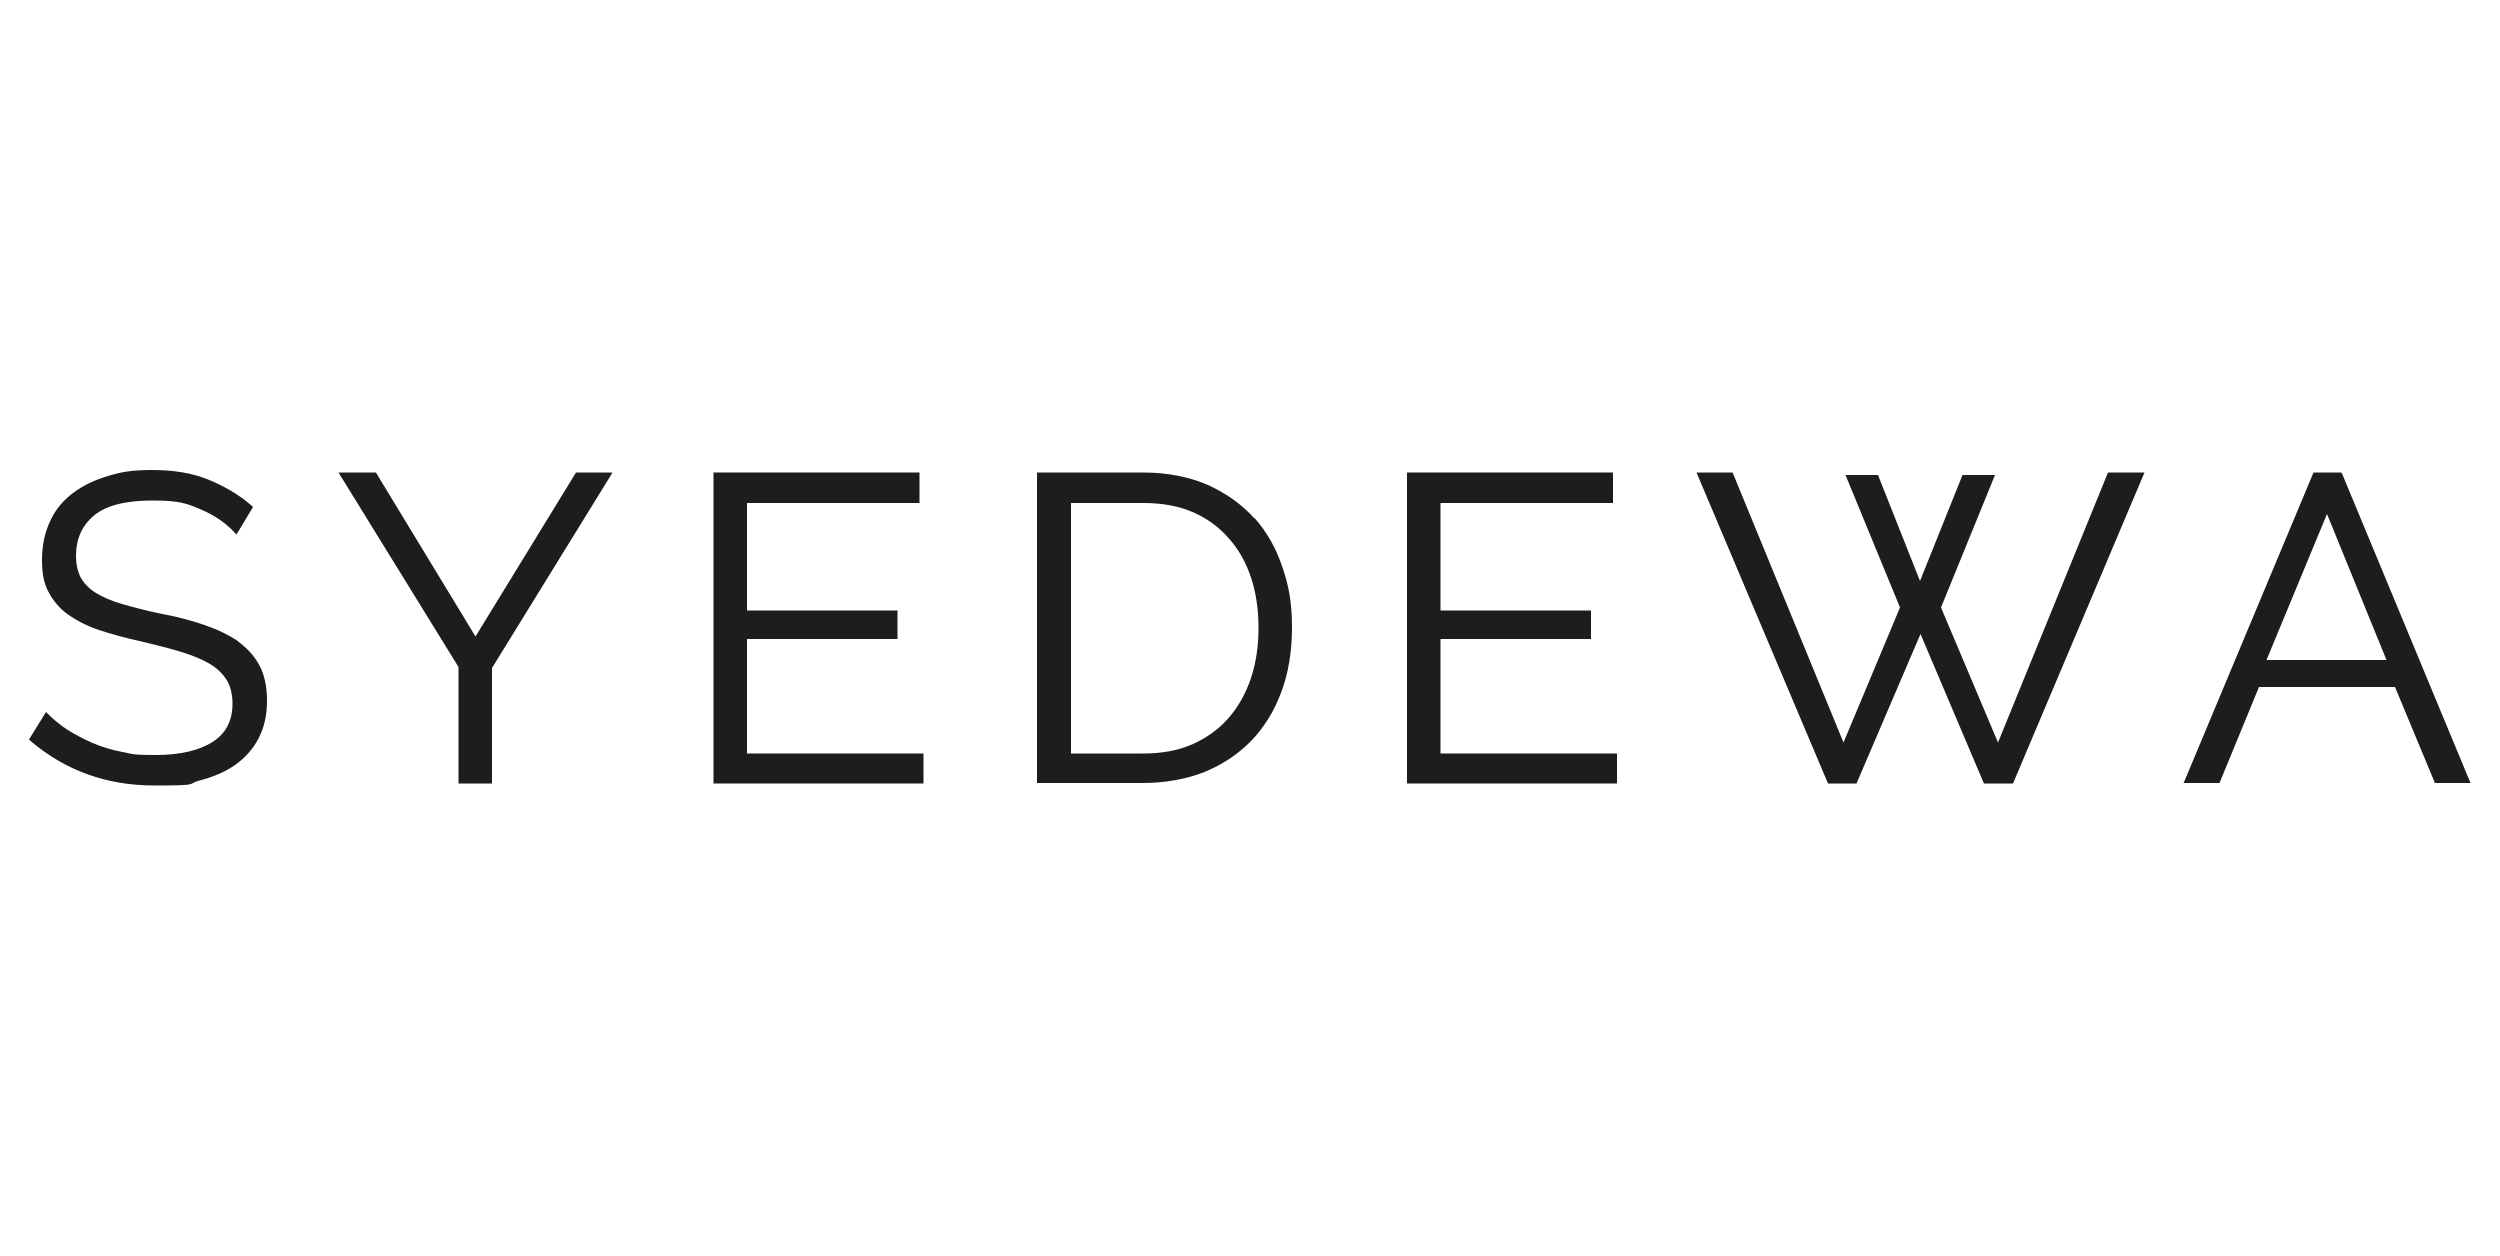
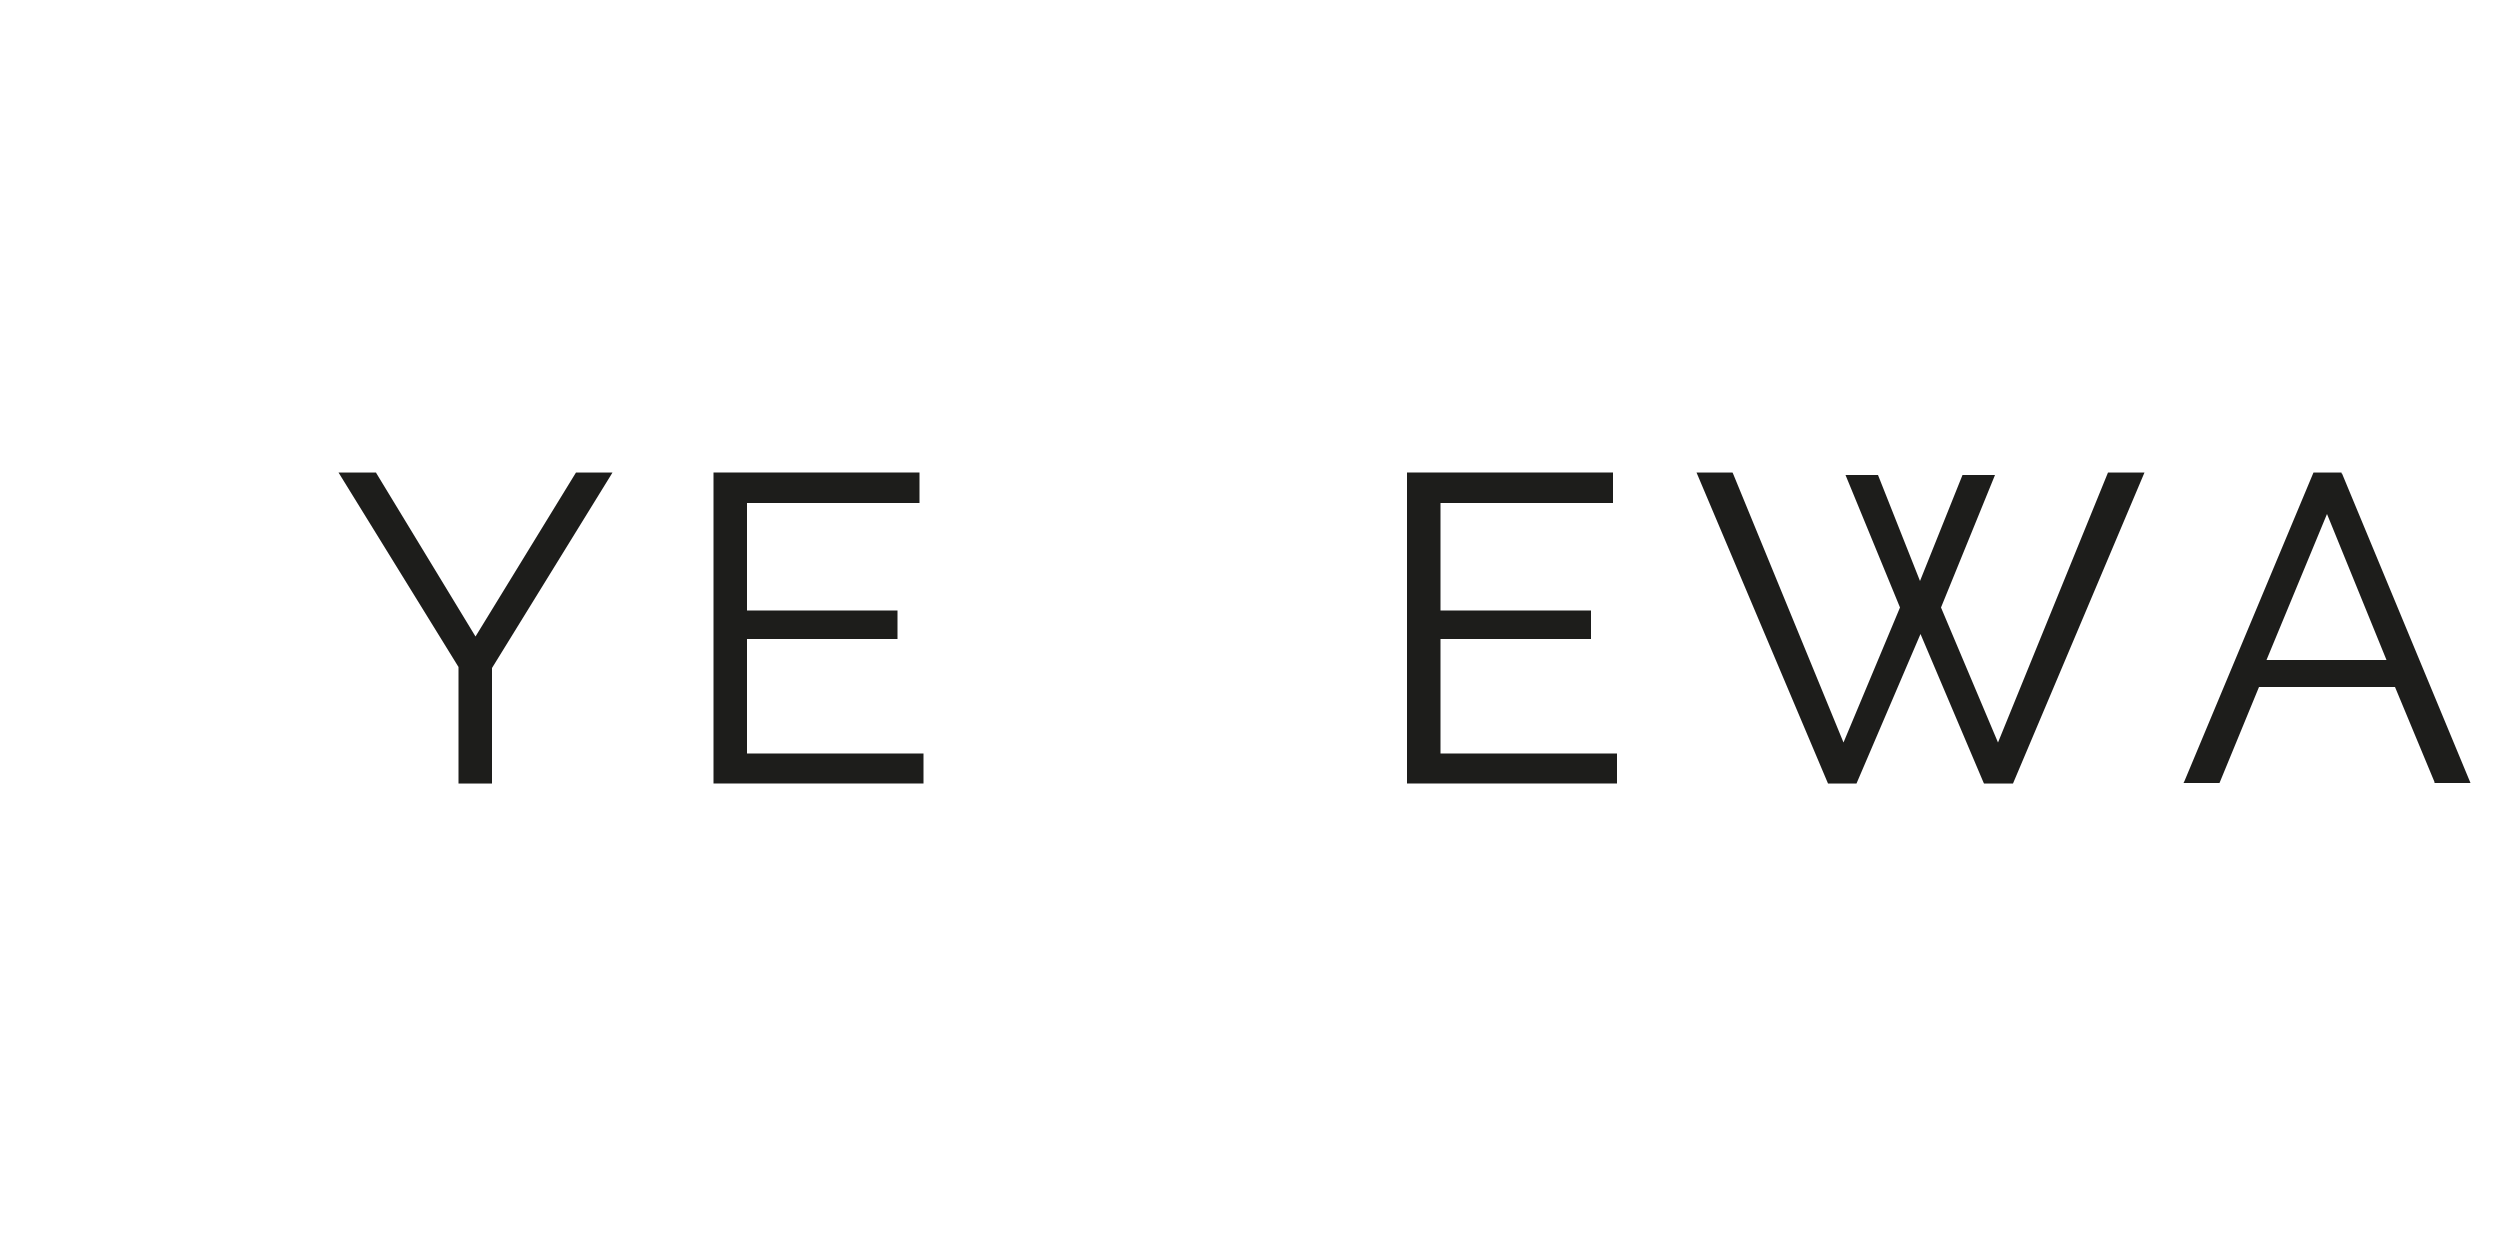
<svg xmlns="http://www.w3.org/2000/svg" version="1.1" viewBox="0 0 500 251.3">
  <defs>
    <style>
      .cls-1 {
        fill: #1d1d1b;
      }
    </style>
  </defs>
  <g>
    <g id="Layer_1">
      <g>
-         <path class="cls-1" d="M47.7,128.3c-1.9-1.3-4.2-2.4-6.8-3.3-2.6-.9-5.6-1.7-8.9-2.3-2.9-.6-5.5-1.3-7.6-1.9-2.1-.6-3.9-1.4-5.2-2.2-1.3-.8-2.3-1.8-3-3-.6-1.1-1-2.6-1-4.4,0-3.4,1.2-6.1,3.6-8.1,2.4-2,6.3-3,11.7-3s6.9.6,9.7,1.8c2.8,1.2,5.1,2.8,6.8,4.7l.3.3,3.3-5.5-.2-.2c-2.6-2.3-5.6-4-8.8-5.3-3.2-1.3-6.9-1.9-11.1-1.9s-6.3.4-8.9,1.2c-2.7.8-5,1.9-7,3.4-2,1.5-3.6,3.4-4.6,5.7-1.1,2.3-1.6,4.9-1.6,7.7s.4,4.7,1.3,6.4c.9,1.7,2.2,3.3,3.9,4.5,1.7,1.2,3.8,2.3,6.2,3.1,2.4.8,5.3,1.6,8.5,2.3,3,.7,5.7,1.4,8,2.1,2.3.7,4.2,1.5,5.7,2.4,1.5.9,2.6,2,3.4,3.3.7,1.2,1.1,2.8,1.1,4.6,0,3.4-1.3,6-4,7.7-2.7,1.7-6.5,2.6-11.3,2.6s-4.6-.2-6.7-.6c-2.1-.4-4.1-1-6-1.8-1.8-.8-3.5-1.7-5.1-2.7-1.5-1-2.8-2.1-3.9-3.2l-.3-.3-3.4,5.5.2.2c7,6,15.3,9,24.9,9s6.3-.3,9-1c2.7-.7,5.1-1.7,7.1-3.1,2-1.4,3.6-3.2,4.7-5.3,1.1-2.1,1.7-4.6,1.7-7.5s-.5-5.2-1.5-7.1c-1-1.9-2.5-3.5-4.3-4.8Z" />
        <polygon class="cls-1" points="95.1 127.3 75.3 94.7 75.2 94.5 67.7 94.5 91.7 133.4 91.7 156.7 98.4 156.7 98.4 133.6 122.2 95 122.5 94.5 115.2 94.5 95.1 127.3" />
        <polygon class="cls-1" points="149.4 127.8 179.5 127.8 179.5 122.1 149.4 122.1 149.4 100.6 183.9 100.6 183.9 94.5 142.7 94.5 142.7 156.7 184.7 156.7 184.7 150.7 149.4 150.7 149.4 127.8" />
-         <path class="cls-1" d="M250.9,103.7c-2.5-2.8-5.6-5-9.3-6.7-3.7-1.6-8.1-2.5-13-2.5h-21.2v62.1h21.2c4.5,0,8.7-.8,12.3-2.2,3.6-1.5,6.8-3.6,9.4-6.3,2.6-2.7,4.6-6,6-9.8,1.4-3.8,2.1-8.1,2.1-12.8s-.6-8.3-1.9-12c-1.2-3.7-3.1-7.1-5.6-9.9ZM228.7,150.7h-14.5v-50.1h14.5c3.7,0,7,.6,9.8,1.8,2.8,1.2,5.3,3,7.2,5.2,2,2.2,3.5,4.9,4.5,7.9,1,3,1.5,6.4,1.5,10.1s-.5,6.9-1.5,10c-1,3-2.5,5.7-4.4,7.9-1.9,2.2-4.3,4-7.2,5.3-2.9,1.3-6.2,1.9-10,1.9Z" />
        <polygon class="cls-1" points="288.1 127.8 318.2 127.8 318.2 122.1 288.1 122.1 288.1 100.6 322.6 100.6 322.6 94.5 281.4 94.5 281.4 156.7 323.4 156.7 323.4 150.7 288.1 150.7 288.1 127.8" />
        <polygon class="cls-1" points="399.6 148.5 388.2 121.5 399 95 392.5 95 384 116.2 375.6 95 369.1 95 380 121.5 368.7 148.5 346.6 94.7 346.5 94.5 339.3 94.5 365.6 156.7 371.3 156.7 384.1 126.8 396.7 156.5 396.8 156.7 402.6 156.7 428.9 94.5 421.6 94.5 399.6 148.5" />
        <path class="cls-1" d="M468.3,94.7v-.2h-5.6l-25.8,61.7-.2.4h7.2l7.9-19.2h27.2l7.9,19v.2h7.2l-25.7-61.9ZM477.3,132h-24l12.1-29.2,11.9,29.2Z" />
      </g>
    </g>
  </g>
</svg>